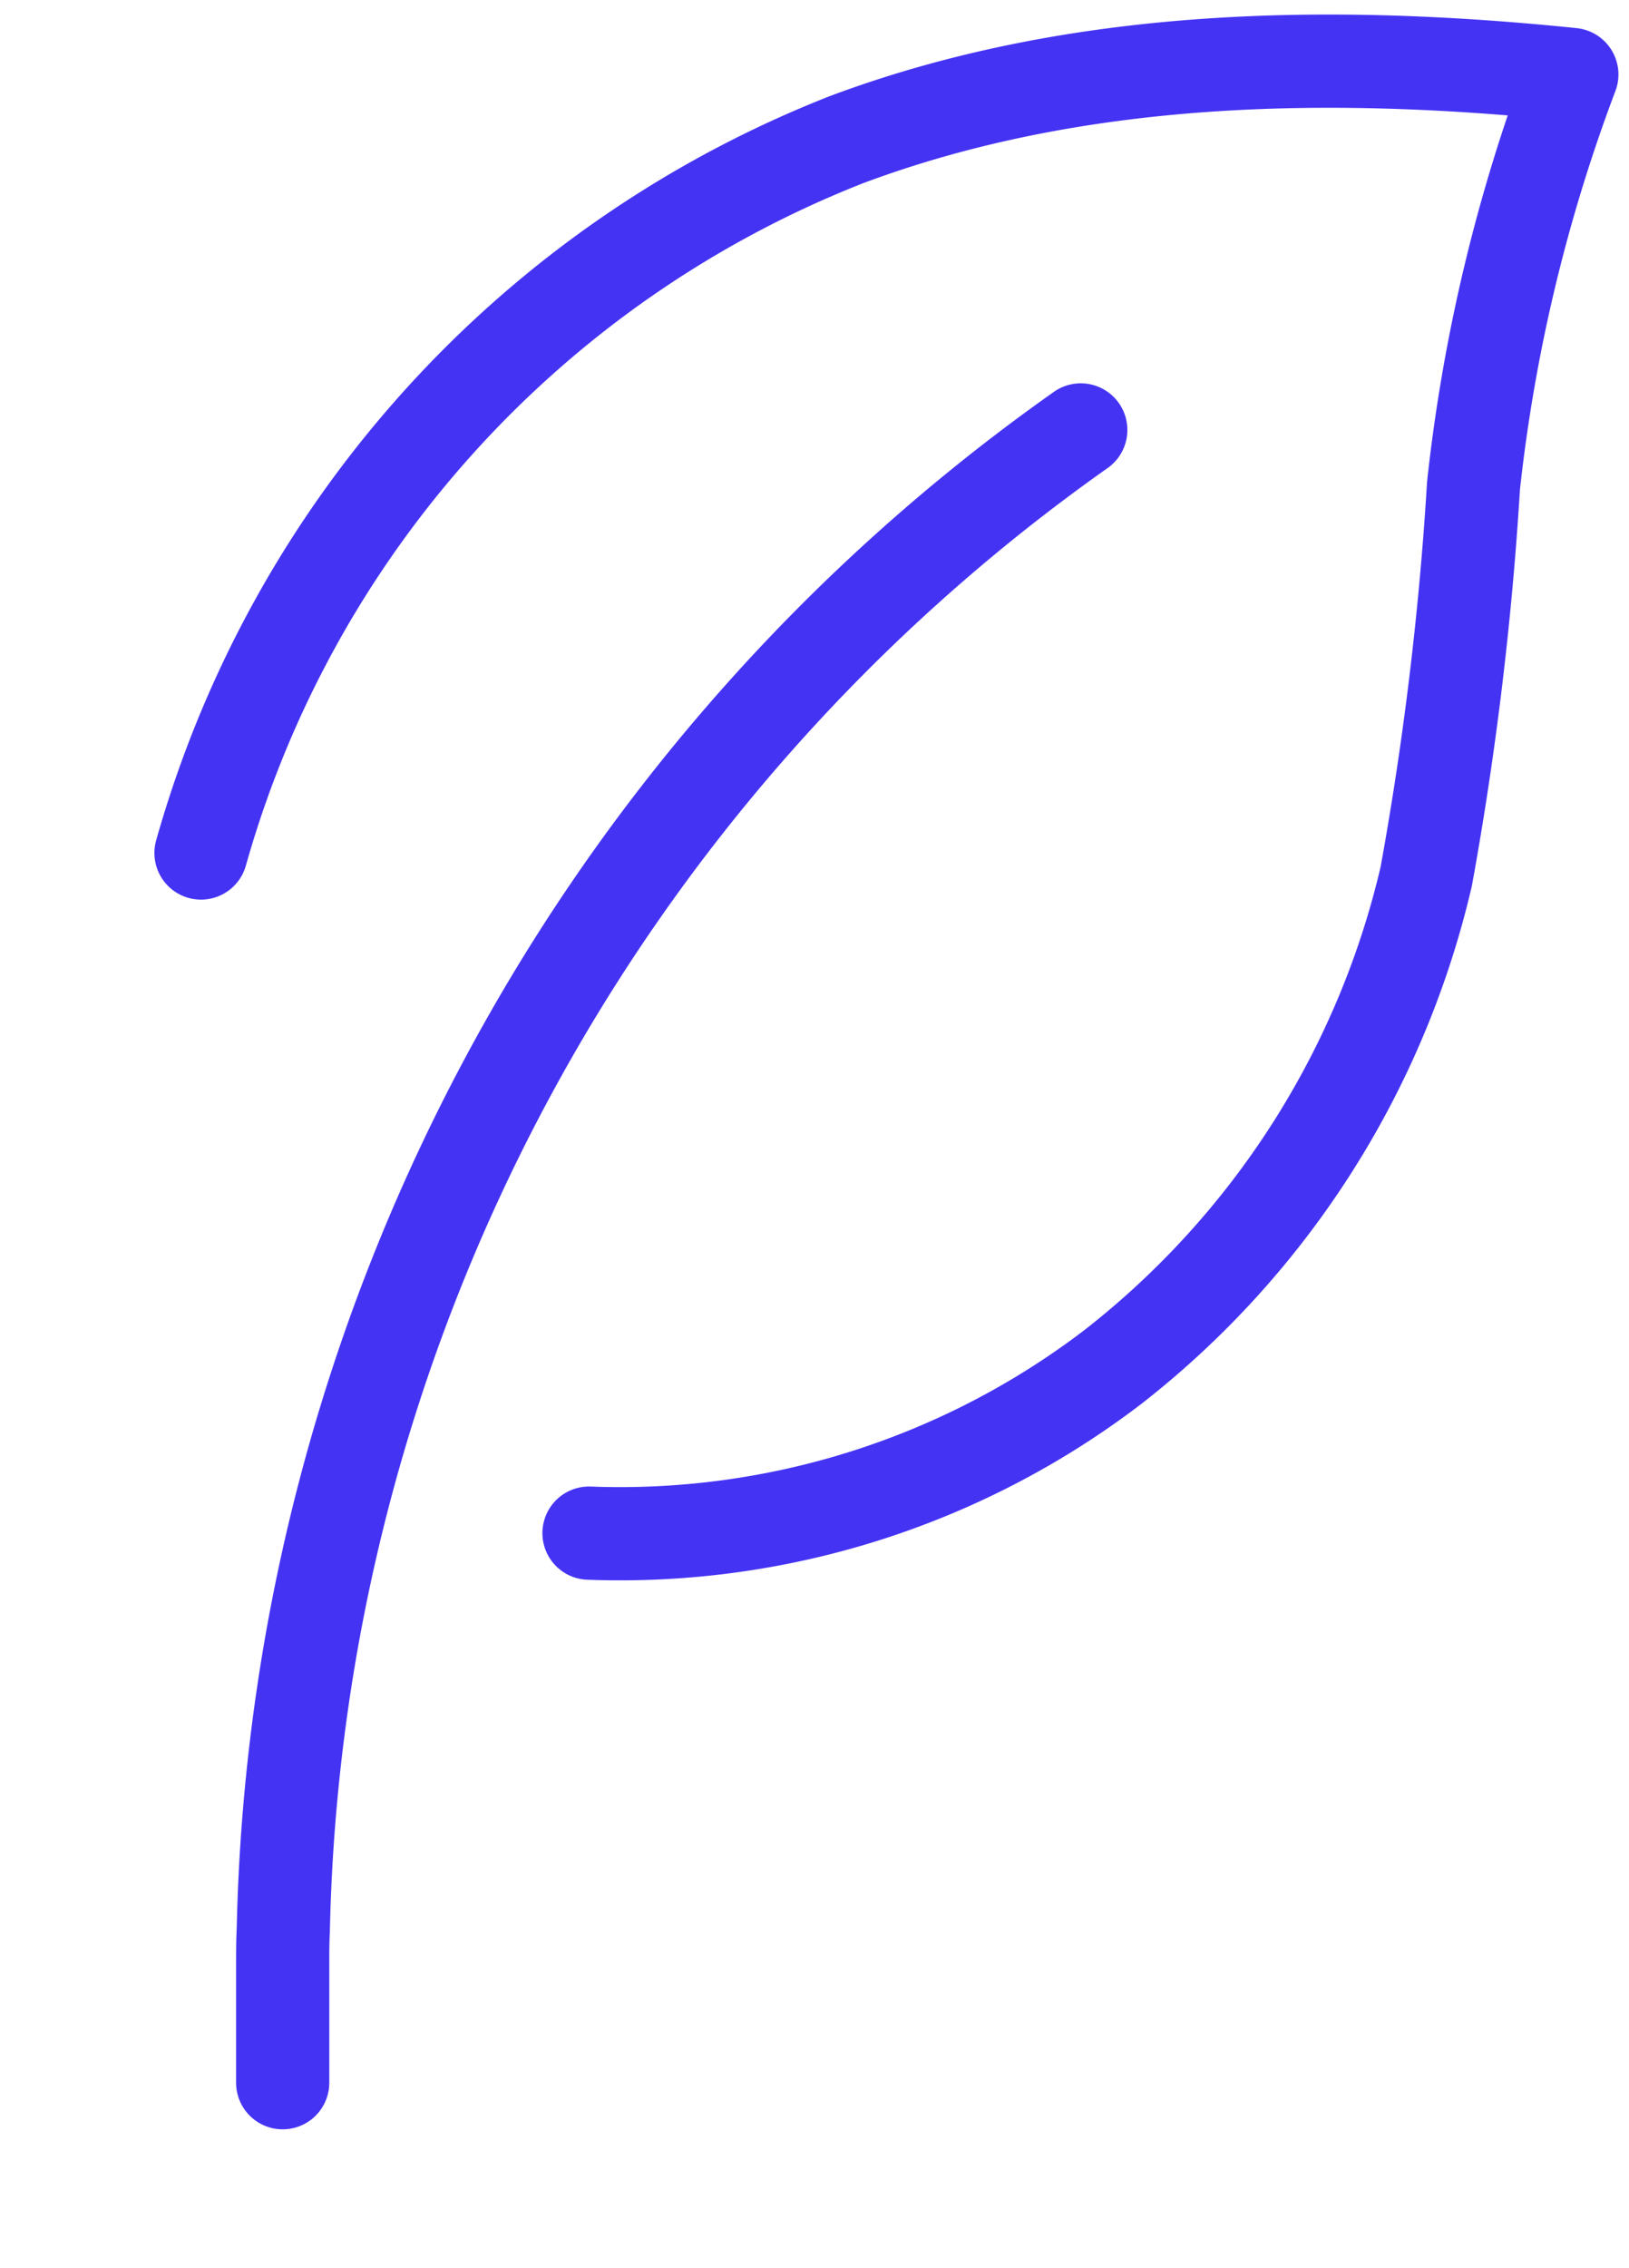
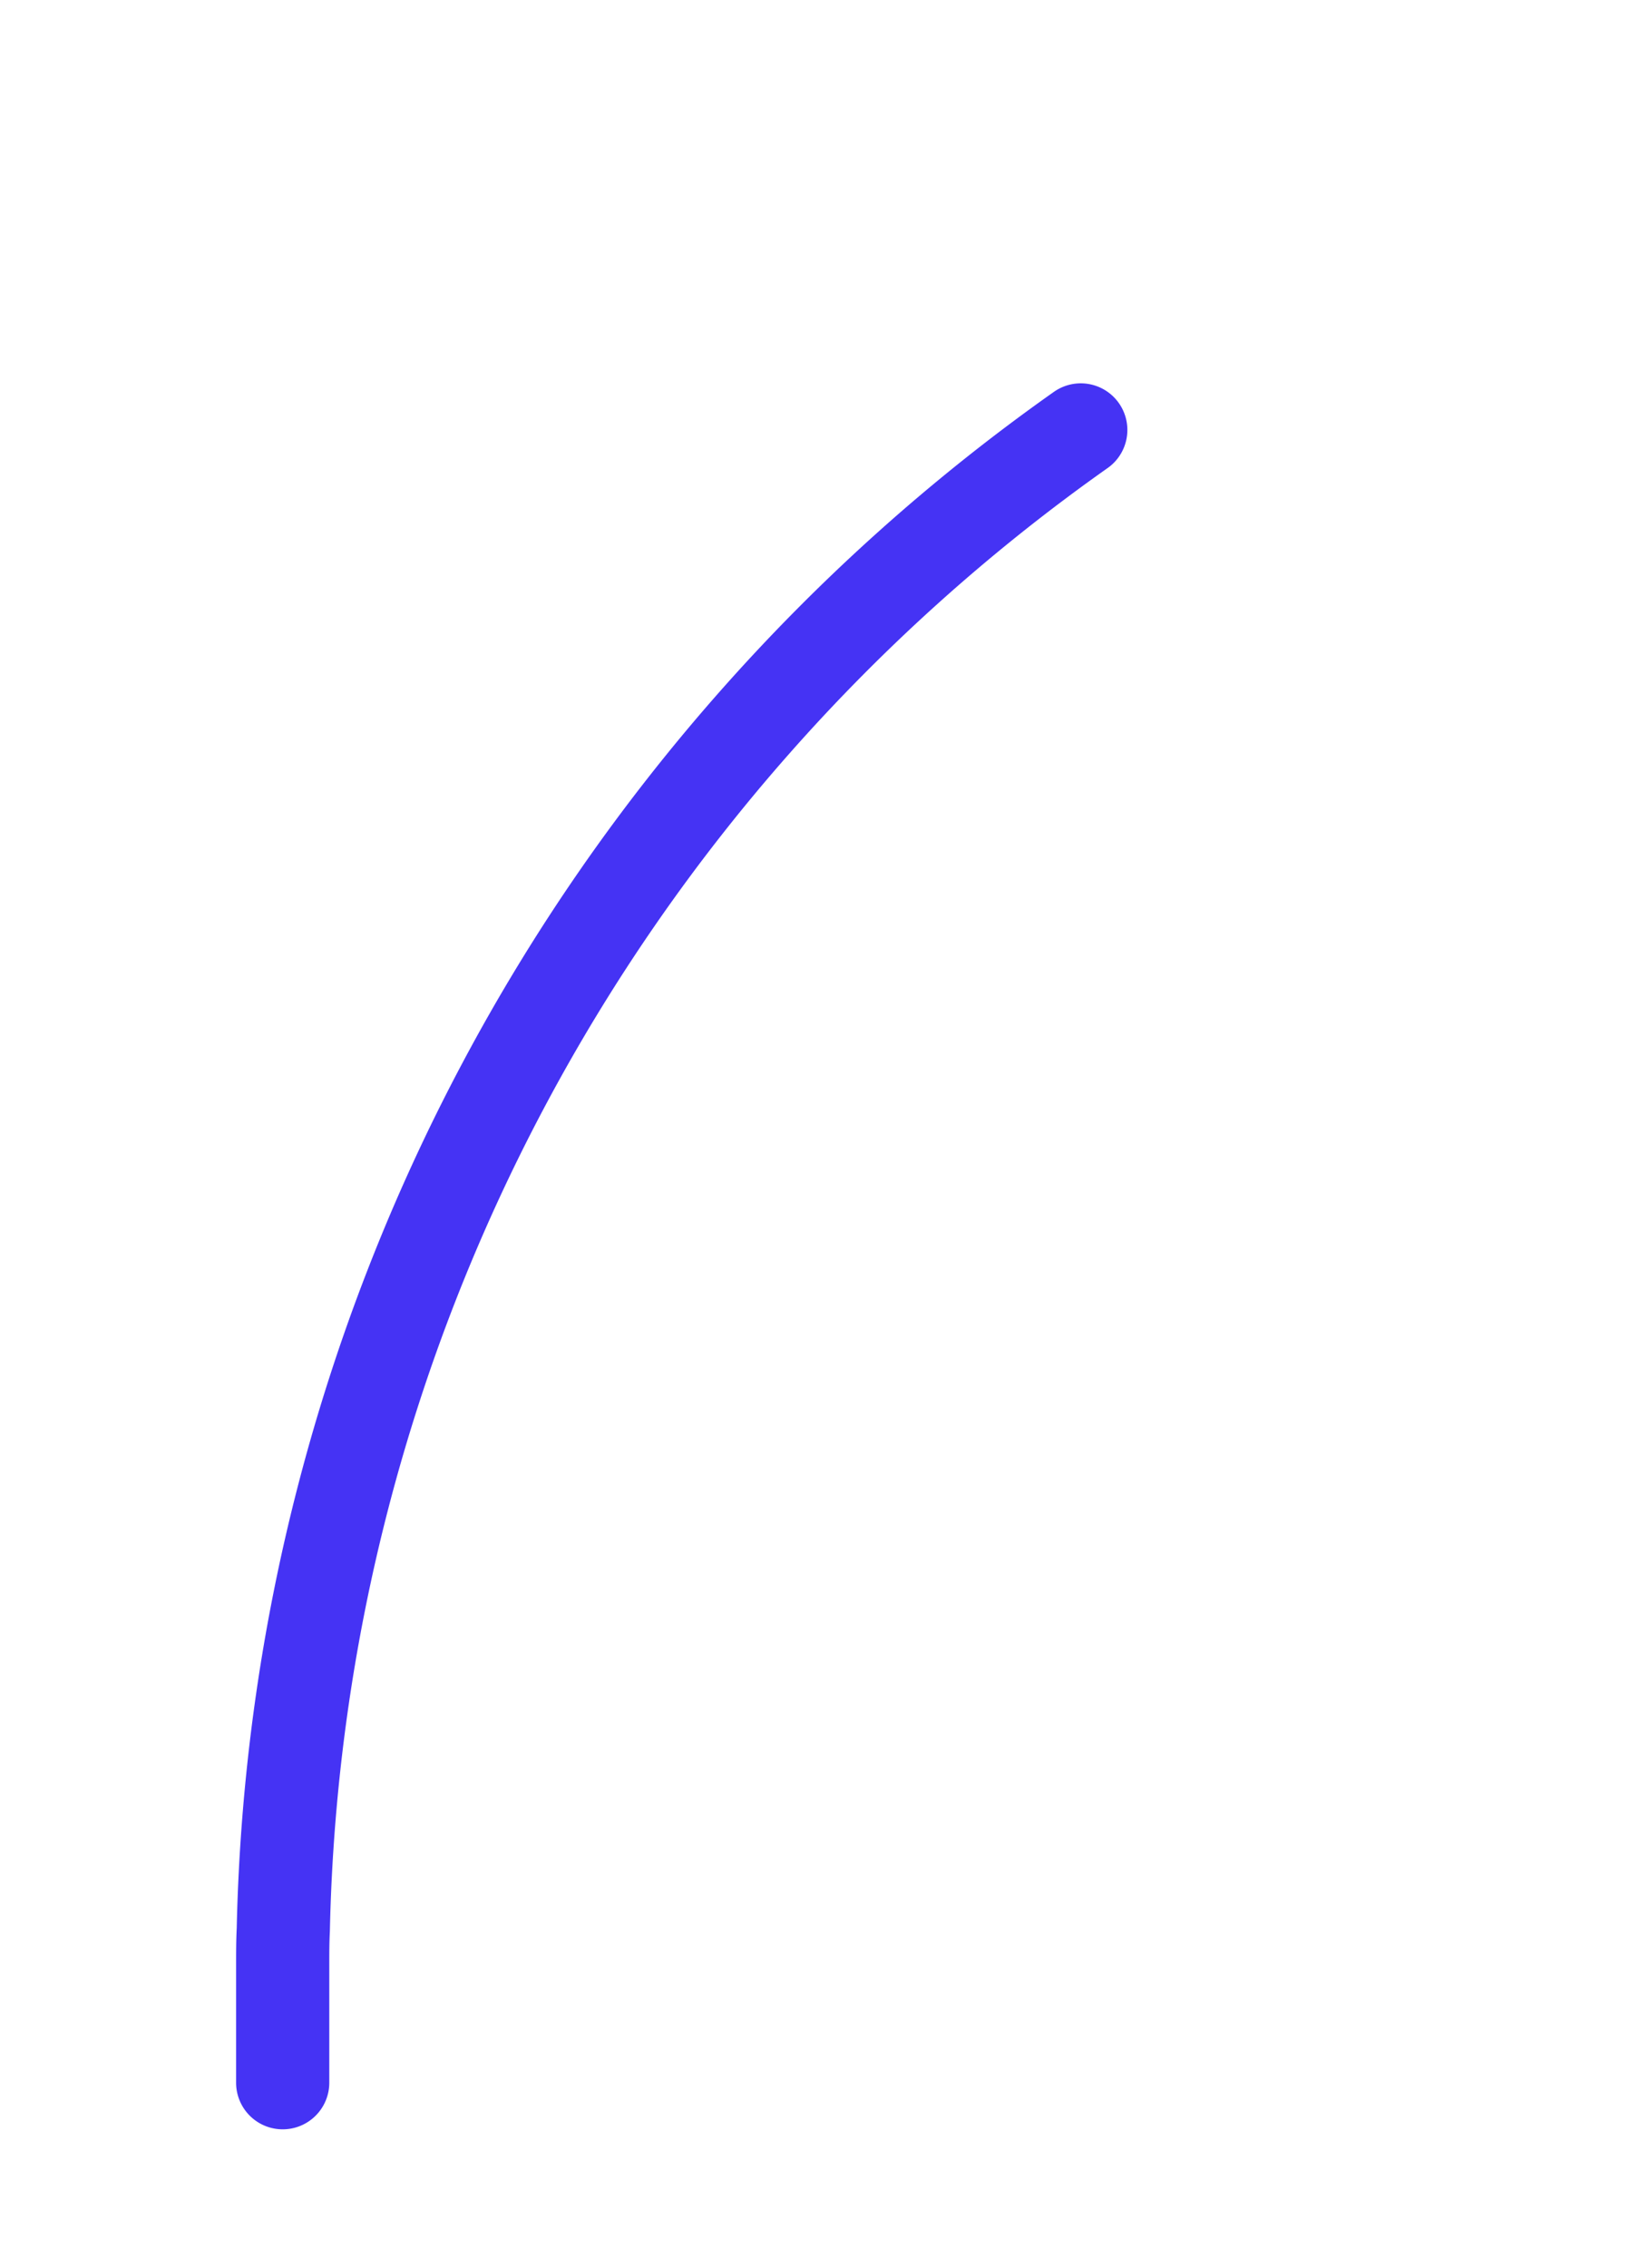
<svg xmlns="http://www.w3.org/2000/svg" width="34.961" height="48.653" viewBox="0 0 34.961 48.653">
  <defs>
    <clipPath id="clip-path">
      <rect id="Rectangle_30549" data-name="Rectangle 30549" width="34.961" height="48.653" transform="translate(44)" fill="none" stroke="#4533f4" stroke-width="2" />
    </clipPath>
  </defs>
  <g id="Group_7389" data-name="Group 7389" transform="translate(-44)" clip-path="url(#clip-path)">
    <path id="Path_9498" data-name="Path 9498" d="M283.128,49a40.432,40.432,0,0,0-17.115,32.174c-.013.25-.013.514-.013.764v2.516" transform="translate(-215.933 -39.777)" fill="none" stroke="#4533f4" stroke-linecap="round" stroke-linejoin="round" stroke-width="2" />
-     <path id="Path_9499" data-name="Path 9499" d="M256.69,23.981a23.2,23.2,0,0,1,13.847-15.3c4.928-1.845,10.343-1.937,15.573-1.4A35.941,35.941,0,0,0,284,16.1a70.968,70.968,0,0,1-1.014,8.38A18.74,18.74,0,0,1,276.269,35a17.43,17.43,0,0,1-11.252,3.571" transform="translate(-208.376 -5.683)" fill="none" stroke="#4533f4" stroke-linecap="round" stroke-linejoin="round" stroke-width="2" />
  </g>
</svg>